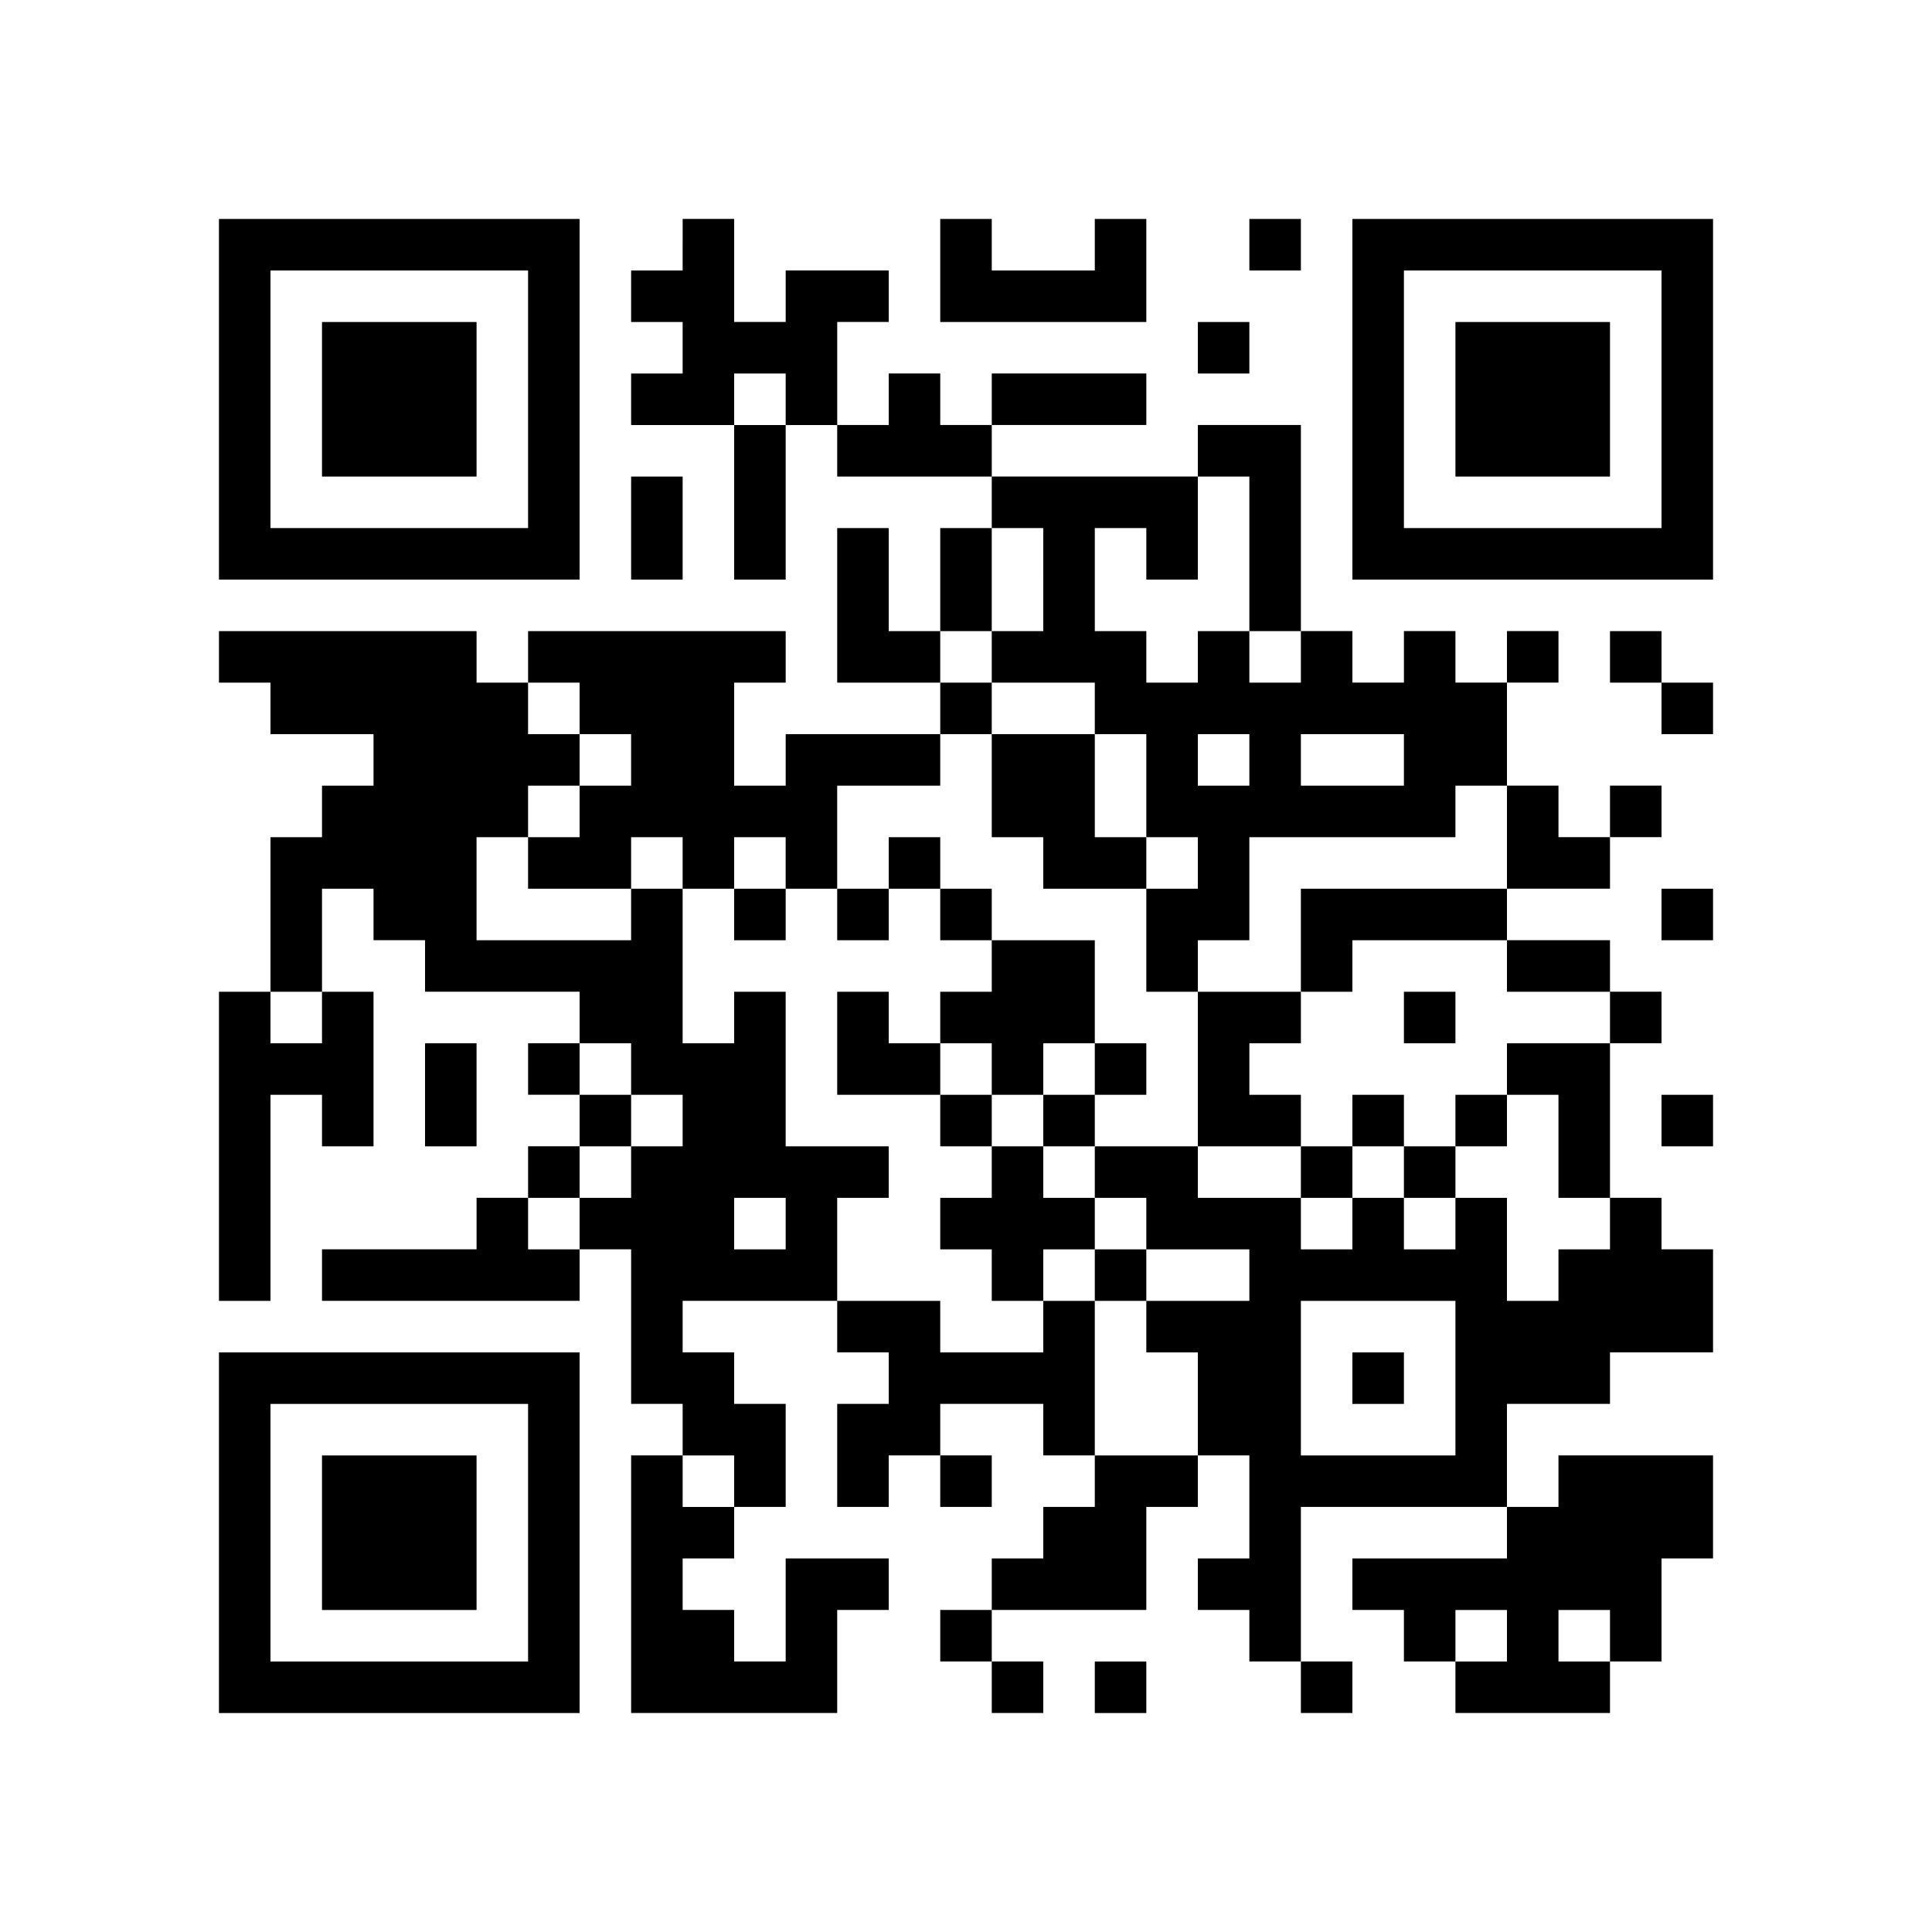
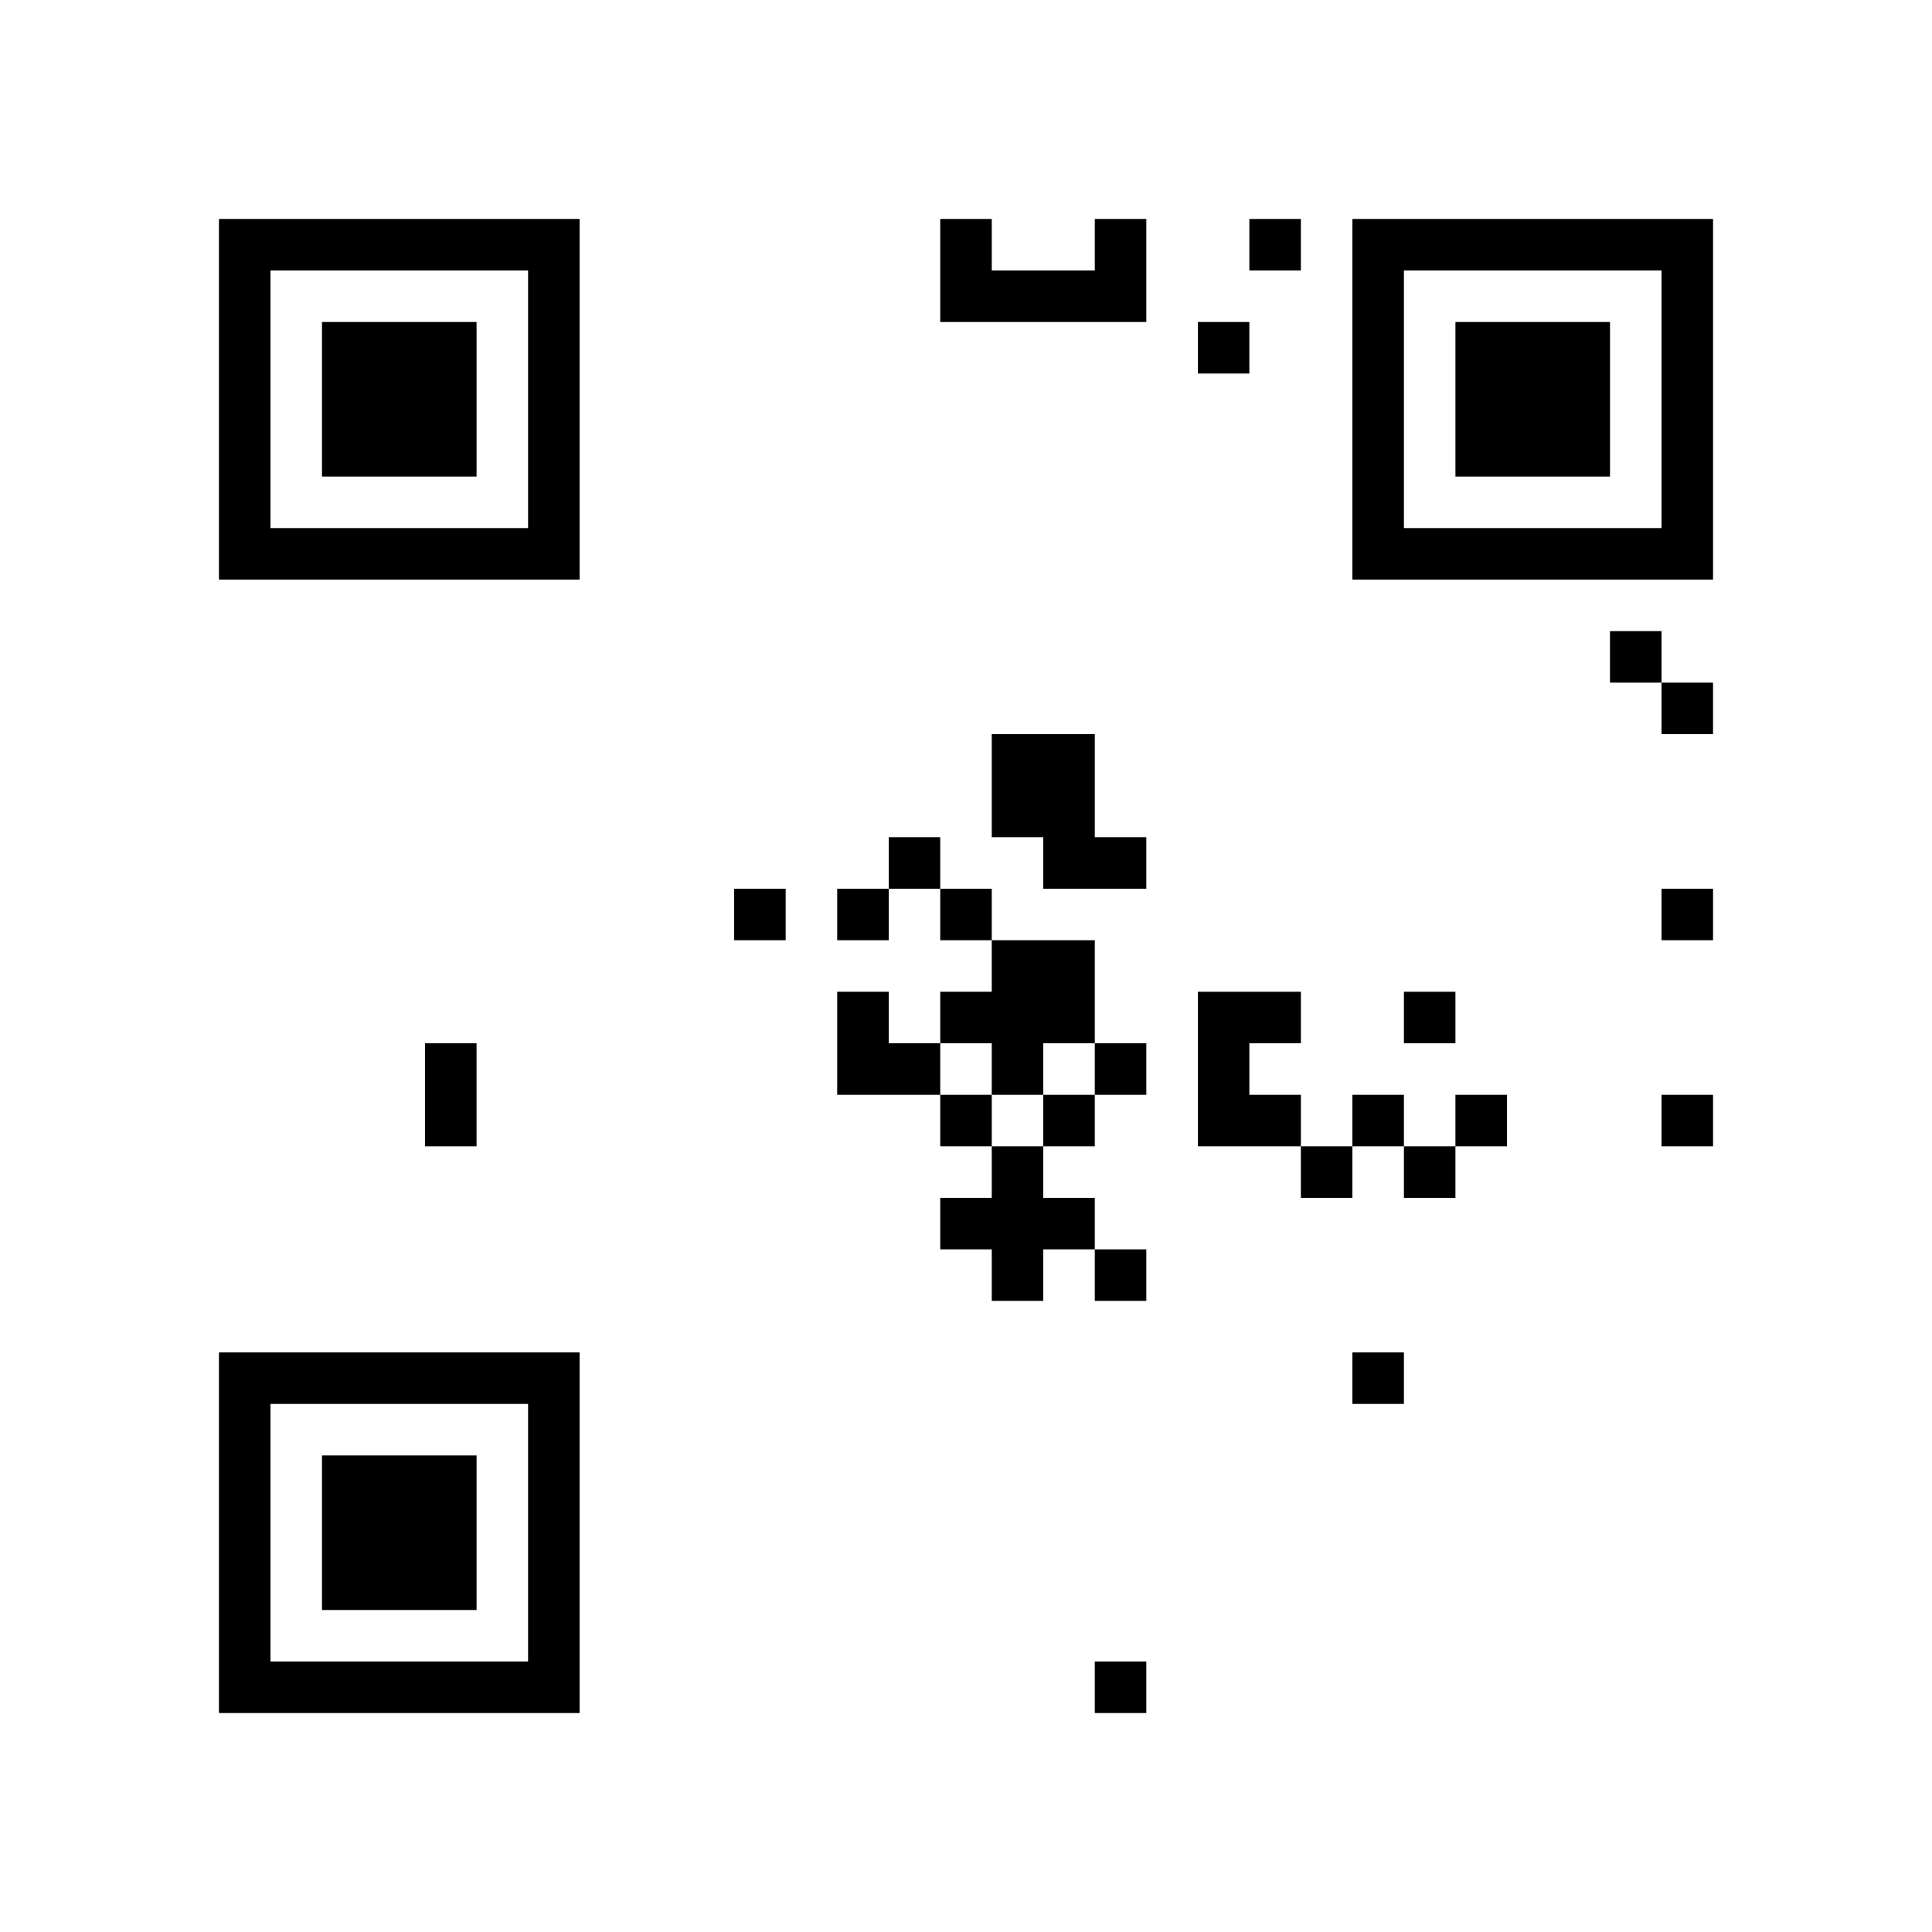
<svg xmlns="http://www.w3.org/2000/svg" version="1.0" width="118pt" height="118pt" viewBox="0 0 300 300" preserveAspectRatio="xMidYMid meet">
  <g transform="translate(0,300) scale(0.1,-0.1)" fill="#000000" stroke="none">
    <path d="M340 2380 l0 -280 280 0 280 0 0 280 0 280 -280 0 -280 0 0 -280z m480 0 l0 -200 -200 0 -200 0 0 200 0 200 200 0 200 0 0 -200z" />
    <path d="M500 2380 l0 -120 120 0 120 0 0 120 0 120 -120 0 -120 0 0 -120z" />
-     <path d="M1060 2620 l0 -40 -40 0 -40 0 0 -40 0 -40 40 0 40 0 0 -40 0 -40 -40 0 -40 0 0 -40 0 -40 80 0 80 0 0 -120 0 -120 40 0 40 0 0 120 0 120 40 0 40 0 0 -40 0 -40 120 0 120 0 0 -40 0 -40 -40 0 -40 0 0 -80 0 -80 -40 0 -40 0 0 80 0 80 -40 0 -40 0 0 -120 0 -120 80 0 80 0 0 -40 0 -40 -120 0 -120 0 0 -40 0 -40 -40 0 -40 0 0 80 0 80 40 0 40 0 0 40 0 40 -200 0 -200 0 0 -40 0 -40 -40 0 -40 0 0 40 0 40 -200 0 -200 0 0 -40 0 -40 40 0 40 0 0 -40 0 -40 80 0 80 0 0 -40 0 -40 -40 0 -40 0 0 -40 0 -40 -40 0 -40 0 0 -120 0 -120 -40 0 -40 0 0 -240 0 -240 40 0 40 0 0 160 0 160 40 0 40 0 0 -40 0 -40 40 0 40 0 0 120 0 120 -40 0 -40 0 0 80 0 80 40 0 40 0 0 -40 0 -40 40 0 40 0 0 -40 0 -40 120 0 120 0 0 -40 0 -40 -40 0 -40 0 0 -40 0 -40 40 0 40 0 0 -40 0 -40 -40 0 -40 0 0 -40 0 -40 -40 0 -40 0 0 -40 0 -40 -120 0 -120 0 0 -40 0 -40 200 0 200 0 0 40 0 40 40 0 40 0 0 -120 0 -120 40 0 40 0 0 -40 0 -40 -40 0 -40 0 0 -200 0 -200 160 0 160 0 0 80 0 80 40 0 40 0 0 40 0 40 -80 0 -80 0 0 -80 0 -80 -40 0 -40 0 0 40 0 40 -40 0 -40 0 0 40 0 40 40 0 40 0 0 40 0 40 40 0 40 0 0 80 0 80 -40 0 -40 0 0 40 0 40 -40 0 -40 0 0 40 0 40 120 0 120 0 0 -40 0 -40 40 0 40 0 0 -40 0 -40 -40 0 -40 0 0 -80 0 -80 40 0 40 0 0 40 0 40 40 0 40 0 0 -40 0 -40 40 0 40 0 0 40 0 40 -40 0 -40 0 0 40 0 40 80 0 80 0 0 -40 0 -40 40 0 40 0 0 -40 0 -40 -40 0 -40 0 0 -40 0 -40 -40 0 -40 0 0 -40 0 -40 -40 0 -40 0 0 -40 0 -40 40 0 40 0 0 -40 0 -40 40 0 40 0 0 40 0 40 -40 0 -40 0 0 40 0 40 120 0 120 0 0 80 0 80 40 0 40 0 0 40 0 40 40 0 40 0 0 -80 0 -80 -40 0 -40 0 0 -40 0 -40 40 0 40 0 0 -40 0 -40 40 0 40 0 0 -40 0 -40 40 0 40 0 0 40 0 40 -40 0 -40 0 0 120 0 120 160 0 160 0 0 -40 0 -40 -120 0 -120 0 0 -40 0 -40 40 0 40 0 0 -40 0 -40 40 0 40 0 0 -40 0 -40 120 0 120 0 0 40 0 40 40 0 40 0 0 80 0 80 40 0 40 0 0 80 0 80 -120 0 -120 0 0 -40 0 -40 -40 0 -40 0 0 80 0 80 80 0 80 0 0 40 0 40 80 0 80 0 0 80 0 80 -40 0 -40 0 0 40 0 40 -40 0 -40 0 0 120 0 120 40 0 40 0 0 40 0 40 -40 0 -40 0 0 40 0 40 -80 0 -80 0 0 40 0 40 80 0 80 0 0 40 0 40 40 0 40 0 0 40 0 40 -40 0 -40 0 0 -40 0 -40 -40 0 -40 0 0 40 0 40 -40 0 -40 0 0 80 0 80 40 0 40 0 0 40 0 40 -40 0 -40 0 0 -40 0 -40 -40 0 -40 0 0 40 0 40 -40 0 -40 0 0 -40 0 -40 -40 0 -40 0 0 40 0 40 -40 0 -40 0 0 160 0 160 -80 0 -80 0 0 -40 0 -40 -160 0 -160 0 0 40 0 40 120 0 120 0 0 40 0 40 -120 0 -120 0 0 -40 0 -40 -40 0 -40 0 0 40 0 40 -40 0 -40 0 0 -40 0 -40 -40 0 -40 0 0 80 0 80 40 0 40 0 0 40 0 40 -80 0 -80 0 0 -40 0 -40 -40 0 -40 0 0 80 0 80 -40 0 -40 0 0 -40z m160 -240 l0 -40 -40 0 -40 0 0 40 0 40 40 0 40 0 0 -40z m720 -240 l0 -120 40 0 40 0 0 -40 0 -40 -40 0 -40 0 0 40 0 40 -40 0 -40 0 0 -40 0 -40 -40 0 -40 0 0 40 0 40 -40 0 -40 0 0 80 0 80 40 0 40 0 0 -40 0 -40 40 0 40 0 0 80 0 80 40 0 40 0 0 -120z m-320 -40 l0 -80 -40 0 -40 0 0 -40 0 -40 80 0 80 0 0 -40 0 -40 40 0 40 0 0 -80 0 -80 40 0 40 0 0 -40 0 -40 -40 0 -40 0 0 -80 0 -80 40 0 40 0 0 40 0 40 40 0 40 0 0 80 0 80 160 0 160 0 0 40 0 40 40 0 40 0 0 -80 0 -80 -160 0 -160 0 0 -80 0 -80 40 0 40 0 0 40 0 40 120 0 120 0 0 -40 0 -40 80 0 80 0 0 -40 0 -40 -80 0 -80 0 0 -40 0 -40 40 0 40 0 0 -80 0 -80 40 0 40 0 0 -40 0 -40 -40 0 -40 0 0 -40 0 -40 -40 0 -40 0 0 80 0 80 -40 0 -40 0 0 -40 0 -40 -40 0 -40 0 0 40 0 40 -40 0 -40 0 0 -40 0 -40 -40 0 -40 0 0 40 0 40 -80 0 -80 0 0 40 0 40 -80 0 -80 0 0 -40 0 -40 40 0 40 0 0 -40 0 -40 80 0 80 0 0 -40 0 -40 -80 0 -80 0 0 -40 0 -40 40 0 40 0 0 -80 0 -80 -80 0 -80 0 0 120 0 120 -40 0 -40 0 0 -40 0 -40 -80 0 -80 0 0 40 0 40 -80 0 -80 0 0 80 0 80 40 0 40 0 0 40 0 40 -80 0 -80 0 0 120 0 120 -40 0 -40 0 0 -40 0 -40 -40 0 -40 0 0 120 0 120 -40 0 -40 0 0 -40 0 -40 -120 0 -120 0 0 80 0 80 40 0 40 0 0 40 0 40 40 0 40 0 0 40 0 40 -40 0 -40 0 0 40 0 40 40 0 40 0 0 -40 0 -40 40 0 40 0 0 -40 0 -40 -40 0 -40 0 0 -40 0 -40 -40 0 -40 0 0 -40 0 -40 80 0 80 0 0 40 0 40 40 0 40 0 0 -40 0 -40 40 0 40 0 0 40 0 40 40 0 40 0 0 -40 0 -40 40 0 40 0 0 80 0 80 80 0 80 0 0 40 0 40 40 0 40 0 0 40 0 40 -40 0 -40 0 0 40 0 40 40 0 40 0 0 80 0 80 40 0 40 0 0 -80z m320 -280 l0 -40 -40 0 -40 0 0 40 0 40 40 0 40 0 0 -40z m240 0 l0 -40 -80 0 -80 0 0 40 0 40 80 0 80 0 0 -40z m-1680 -400 l0 -40 -40 0 -40 0 0 40 0 40 40 0 40 0 0 -40z m480 -80 l0 -40 40 0 40 0 0 -40 0 -40 -40 0 -40 0 0 -40 0 -40 -40 0 -40 0 0 -40 0 -40 -40 0 -40 0 0 40 0 40 40 0 40 0 0 40 0 40 40 0 40 0 0 40 0 40 -40 0 -40 0 0 40 0 40 40 0 40 0 0 -40z m240 -240 l0 -40 -40 0 -40 0 0 40 0 40 40 0 40 0 0 -40z m1040 -240 l0 -120 -120 0 -120 0 0 120 0 120 120 0 120 0 0 -120z m-1120 -160 l0 -40 -40 0 -40 0 0 40 0 40 40 0 40 0 0 -40z m1200 -240 l0 -40 -40 0 -40 0 0 40 0 40 40 0 40 0 0 -40z m160 0 l0 -40 -40 0 -40 0 0 40 0 40 40 0 40 0 0 -40z" />
    <path d="M1540 1780 l0 -80 40 0 40 0 0 -40 0 -40 80 0 80 0 0 40 0 40 -40 0 -40 0 0 80 0 80 -80 0 -80 0 0 -80z" />
    <path d="M1380 1660 l0 -40 -40 0 -40 0 0 -40 0 -40 40 0 40 0 0 40 0 40 40 0 40 0 0 -40 0 -40 40 0 40 0 0 -40 0 -40 -40 0 -40 0 0 -40 0 -40 -40 0 -40 0 0 40 0 40 -40 0 -40 0 0 -80 0 -80 80 0 80 0 0 -40 0 -40 40 0 40 0 0 -40 0 -40 -40 0 -40 0 0 -40 0 -40 40 0 40 0 0 -40 0 -40 40 0 40 0 0 40 0 40 40 0 40 0 0 -40 0 -40 40 0 40 0 0 40 0 40 -40 0 -40 0 0 40 0 40 -40 0 -40 0 0 40 0 40 40 0 40 0 0 40 0 40 40 0 40 0 0 40 0 40 -40 0 -40 0 0 80 0 80 -80 0 -80 0 0 40 0 40 -40 0 -40 0 0 40 0 40 -40 0 -40 0 0 -40z m160 -320 l0 -40 40 0 40 0 0 40 0 40 40 0 40 0 0 -40 0 -40 -40 0 -40 0 0 -40 0 -40 -40 0 -40 0 0 40 0 40 -40 0 -40 0 0 40 0 40 40 0 40 0 0 -40z" />
    <path d="M1140 1580 l0 -40 40 0 40 0 0 40 0 40 -40 0 -40 0 0 -40z" />
    <path d="M1860 1340 l0 -120 80 0 80 0 0 -40 0 -40 40 0 40 0 0 40 0 40 40 0 40 0 0 -40 0 -40 40 0 40 0 0 40 0 40 40 0 40 0 0 40 0 40 -40 0 -40 0 0 -40 0 -40 -40 0 -40 0 0 40 0 40 -40 0 -40 0 0 -40 0 -40 -40 0 -40 0 0 40 0 40 -40 0 -40 0 0 40 0 40 40 0 40 0 0 40 0 40 -80 0 -80 0 0 -120z" />
    <path d="M2180 1420 l0 -40 40 0 40 0 0 40 0 40 -40 0 -40 0 0 -40z" />
    <path d="M2100 860 l0 -40 40 0 40 0 0 40 0 40 -40 0 -40 0 0 -40z" />
    <path d="M1460 2580 l0 -80 160 0 160 0 0 80 0 80 -40 0 -40 0 0 -40 0 -40 -80 0 -80 0 0 40 0 40 -40 0 -40 0 0 -80z" />
    <path d="M1940 2620 l0 -40 40 0 40 0 0 40 0 40 -40 0 -40 0 0 -40z" />
    <path d="M2100 2380 l0 -280 280 0 280 0 0 280 0 280 -280 0 -280 0 0 -280z m480 0 l0 -200 -200 0 -200 0 0 200 0 200 200 0 200 0 0 -200z" />
    <path d="M2260 2380 l0 -120 120 0 120 0 0 120 0 120 -120 0 -120 0 0 -120z" />
-     <path d="M1860 2460 l0 -40 40 0 40 0 0 40 0 40 -40 0 -40 0 0 -40z" />
-     <path d="M980 2180 l0 -80 40 0 40 0 0 80 0 80 -40 0 -40 0 0 -80z" />
+     <path d="M1860 2460 l0 -40 40 0 40 0 0 40 0 40 -40 0 -40 0 0 -40" />
    <path d="M2500 1980 l0 -40 40 0 40 0 0 -40 0 -40 40 0 40 0 0 40 0 40 -40 0 -40 0 0 40 0 40 -40 0 -40 0 0 -40z" />
    <path d="M2580 1580 l0 -40 40 0 40 0 0 40 0 40 -40 0 -40 0 0 -40z" />
    <path d="M660 1300 l0 -80 40 0 40 0 0 80 0 80 -40 0 -40 0 0 -80z" />
    <path d="M2580 1260 l0 -40 40 0 40 0 0 40 0 40 -40 0 -40 0 0 -40z" />
    <path d="M340 620 l0 -280 280 0 280 0 0 280 0 280 -280 0 -280 0 0 -280z m480 0 l0 -200 -200 0 -200 0 0 200 0 200 200 0 200 0 0 -200z" />
    <path d="M500 620 l0 -120 120 0 120 0 0 120 0 120 -120 0 -120 0 0 -120z" />
    <path d="M1700 380 l0 -40 40 0 40 0 0 40 0 40 -40 0 -40 0 0 -40z" />
  </g>
</svg>